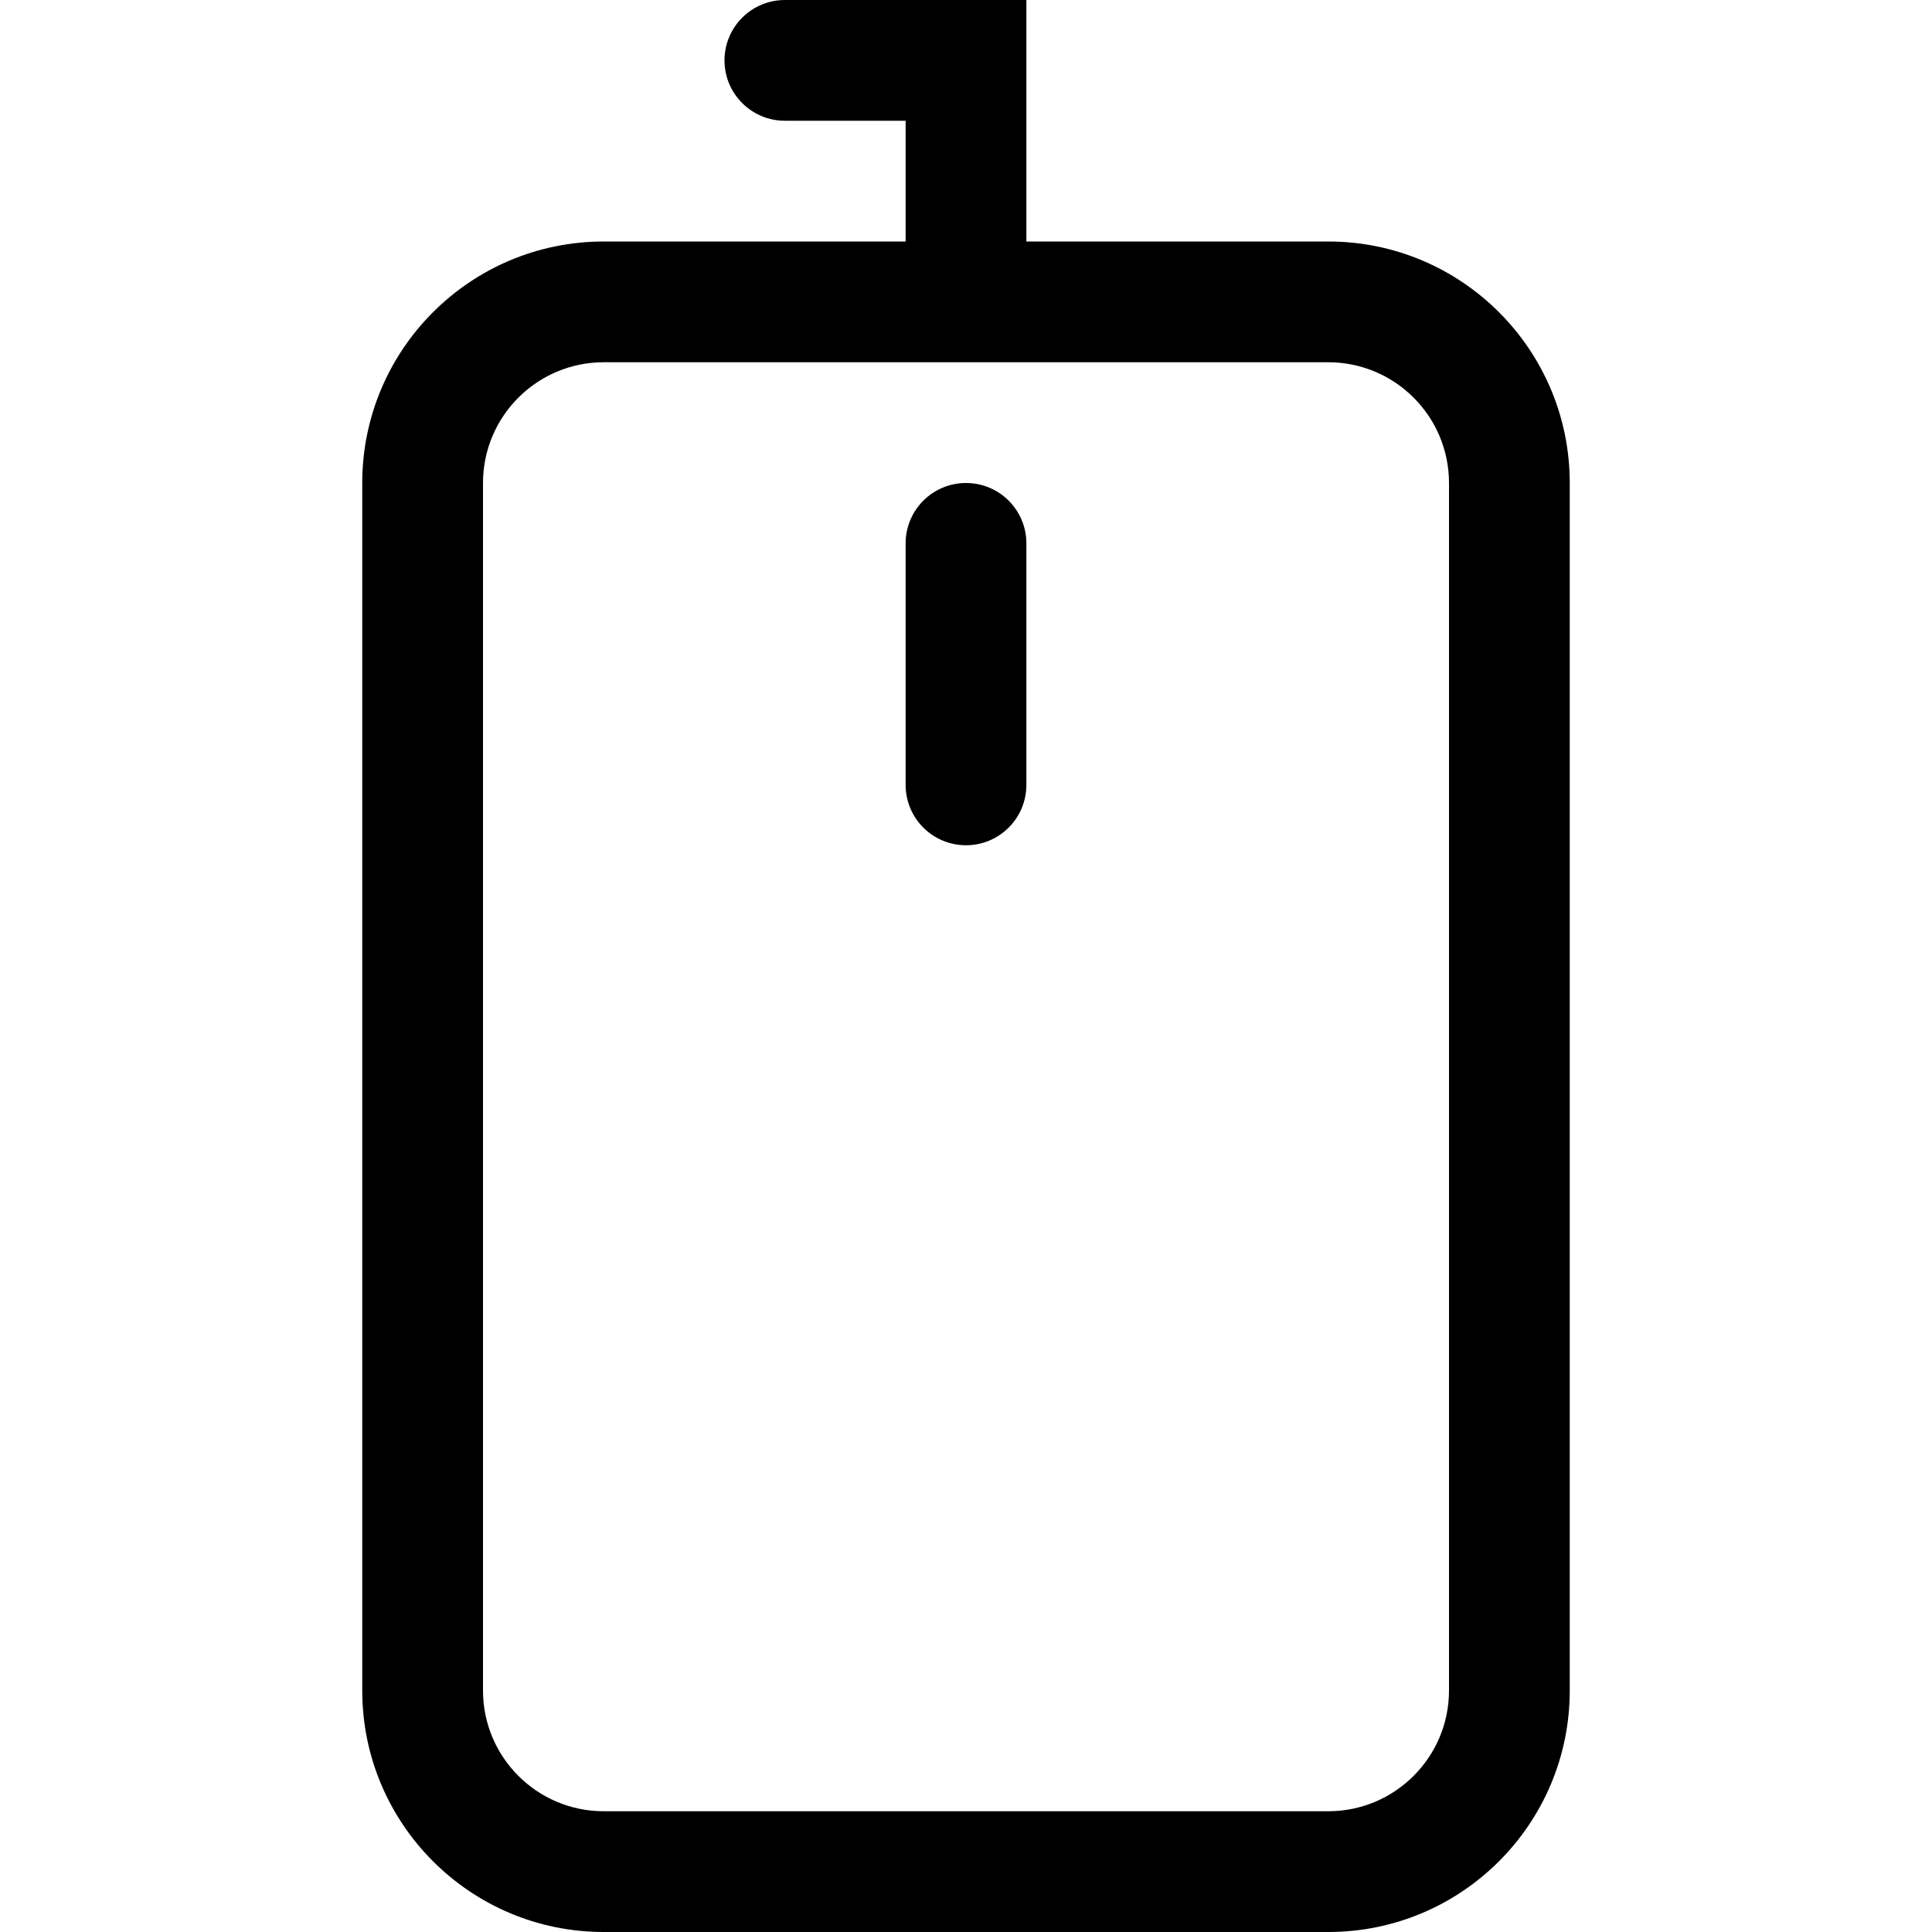
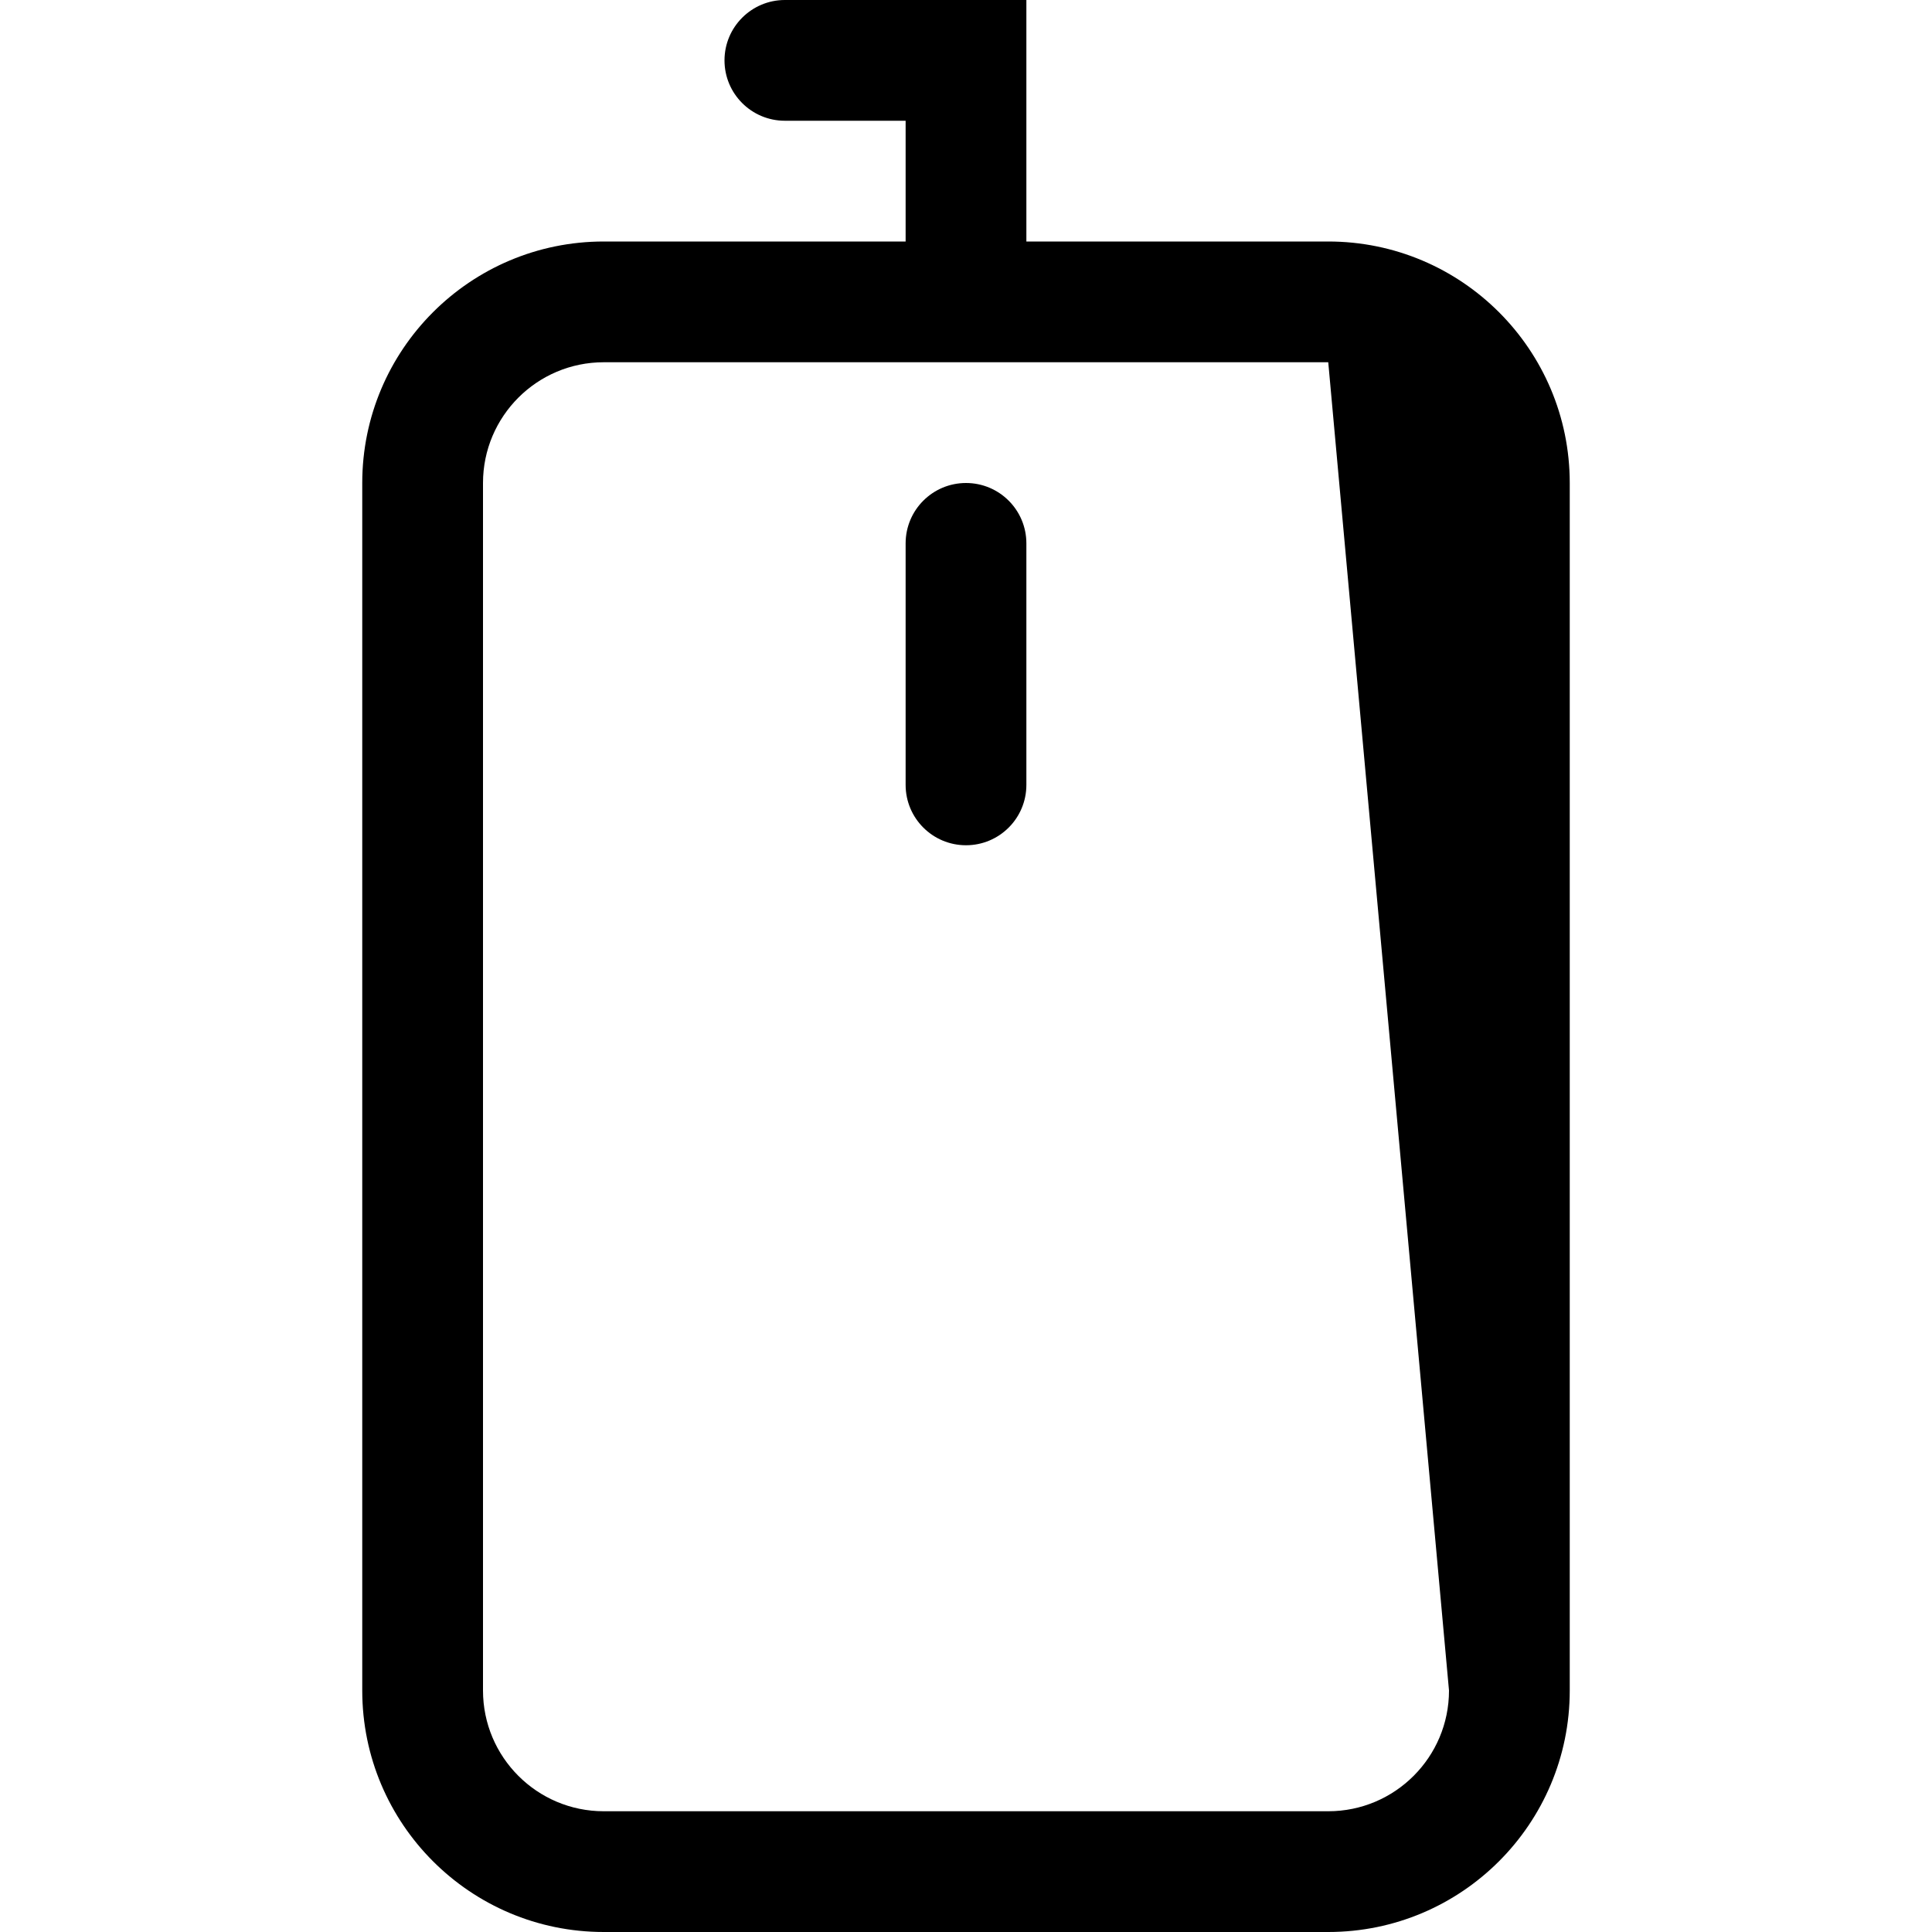
<svg xmlns="http://www.w3.org/2000/svg" xmlns:ns1="http://www.bohemiancoding.com/sketch/ns" width="800px" height="800px" viewBox="-6 0 32 32" version="1.1">
  <title>mouse</title>
  <desc>Created with Sketch Beta.</desc>
  <defs>

</defs>
  <g id="Page-1" stroke="none" stroke-width="1" fill="none" fill-rule="evenodd" ns1:type="MSPage">
    <g id="Icon-Set" ns1:type="MSLayerGroup" transform="translate(-106, -515)" fill="#000000">
-       <path d="M124,543 C124,544.104 123.104,545 122,545 L110,545 C108.896,545 108,544.104 108,543 L108,523 C108,521.896 108.896,521 110,521 L122,521 C123.104,521 124,521.896 124,523 L124,543 L124,543 Z M122,519 L117,519 L117,515 L113,515 C112.448,515 112,515.448 112,516 C112,516.553 112.448,517 113,517 L115,517 L115,519 L110,519 C107.791,519 106,520.791 106,523 L106,543 C106,545.209 107.791,547 110,547 L122,547 C124.209,547 126,545.209 126,543 L126,523 C126,520.791 124.209,519 122,519 L122,519 Z M116,523 C115.448,523 115,523.447 115,524 L115,528 C115,528.553 115.448,529 116,529 C116.552,529 117,528.553 117,528 L117,524 C117,523.447 116.552,523 116,523 L116,523 Z" id="mouse" ns1:type="MSShapeGroup">
+       <path d="M124,543 C124,544.104 123.104,545 122,545 L110,545 C108.896,545 108,544.104 108,543 L108,523 C108,521.896 108.896,521 110,521 L122,521 L124,543 L124,543 Z M122,519 L117,519 L117,515 L113,515 C112.448,515 112,515.448 112,516 C112,516.553 112.448,517 113,517 L115,517 L115,519 L110,519 C107.791,519 106,520.791 106,523 L106,543 C106,545.209 107.791,547 110,547 L122,547 C124.209,547 126,545.209 126,543 L126,523 C126,520.791 124.209,519 122,519 L122,519 Z M116,523 C115.448,523 115,523.447 115,524 L115,528 C115,528.553 115.448,529 116,529 C116.552,529 117,528.553 117,528 L117,524 C117,523.447 116.552,523 116,523 L116,523 Z" id="mouse" ns1:type="MSShapeGroup">

</path>
    </g>
  </g>
</svg>